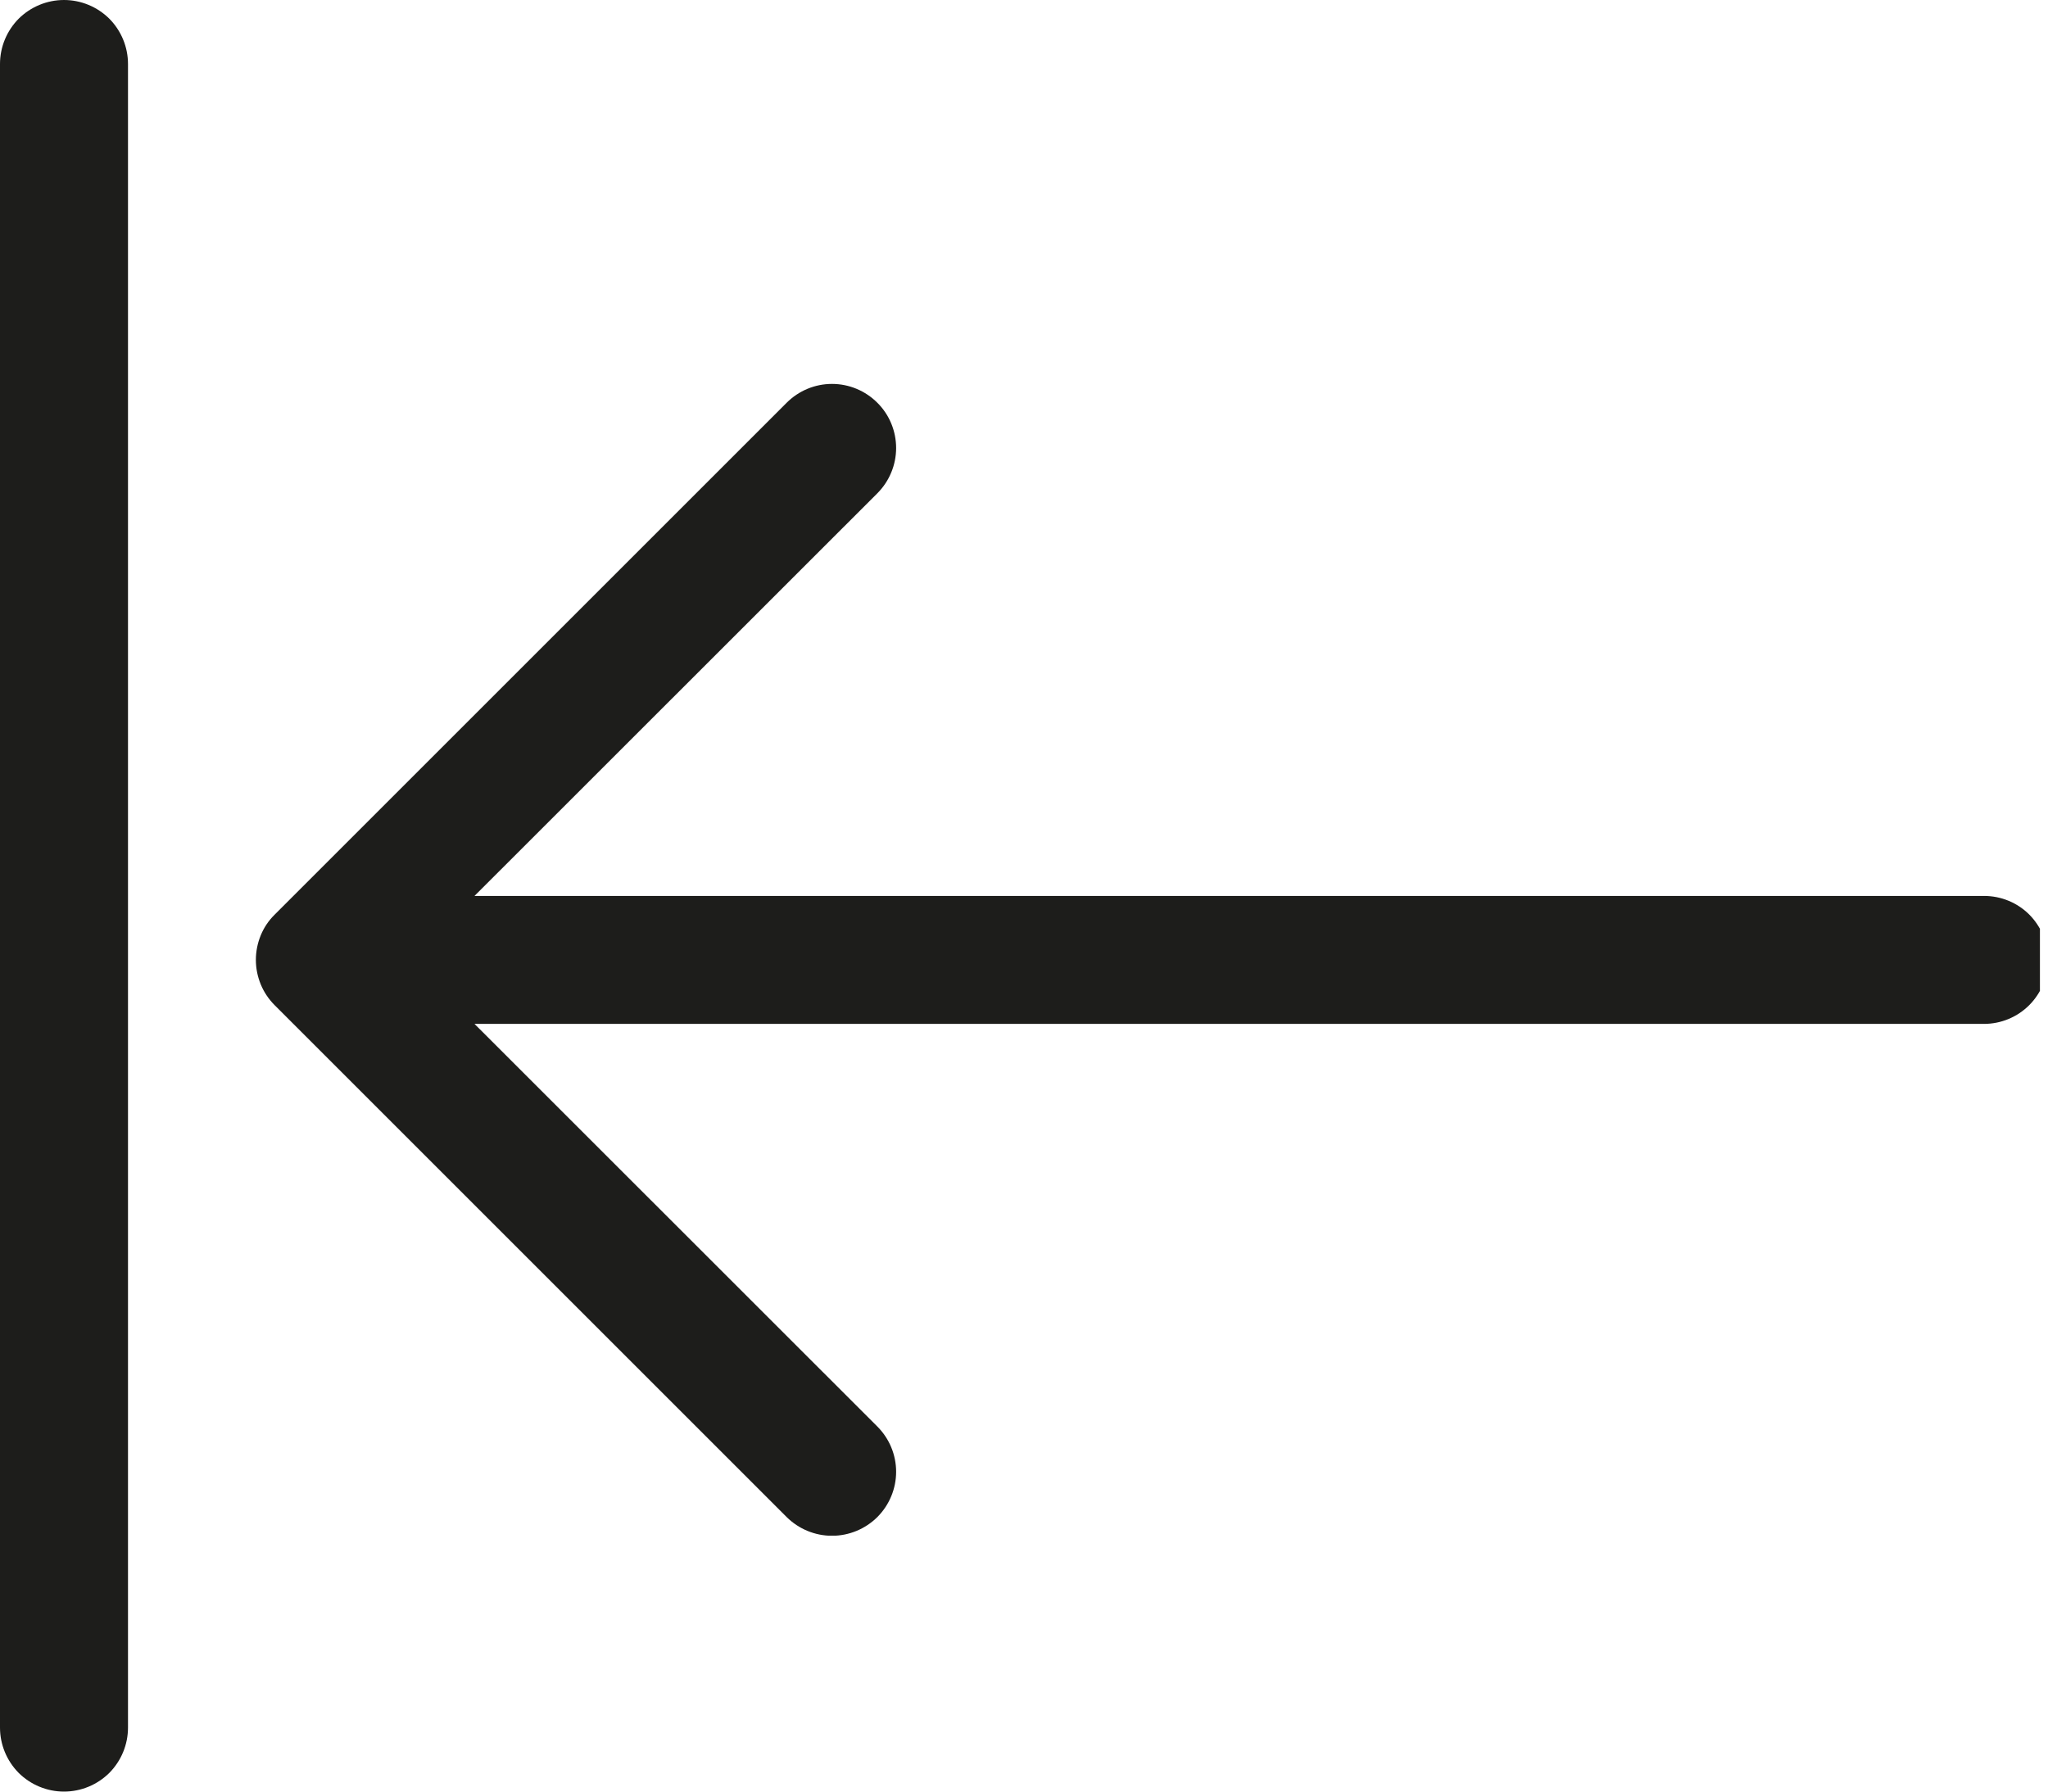
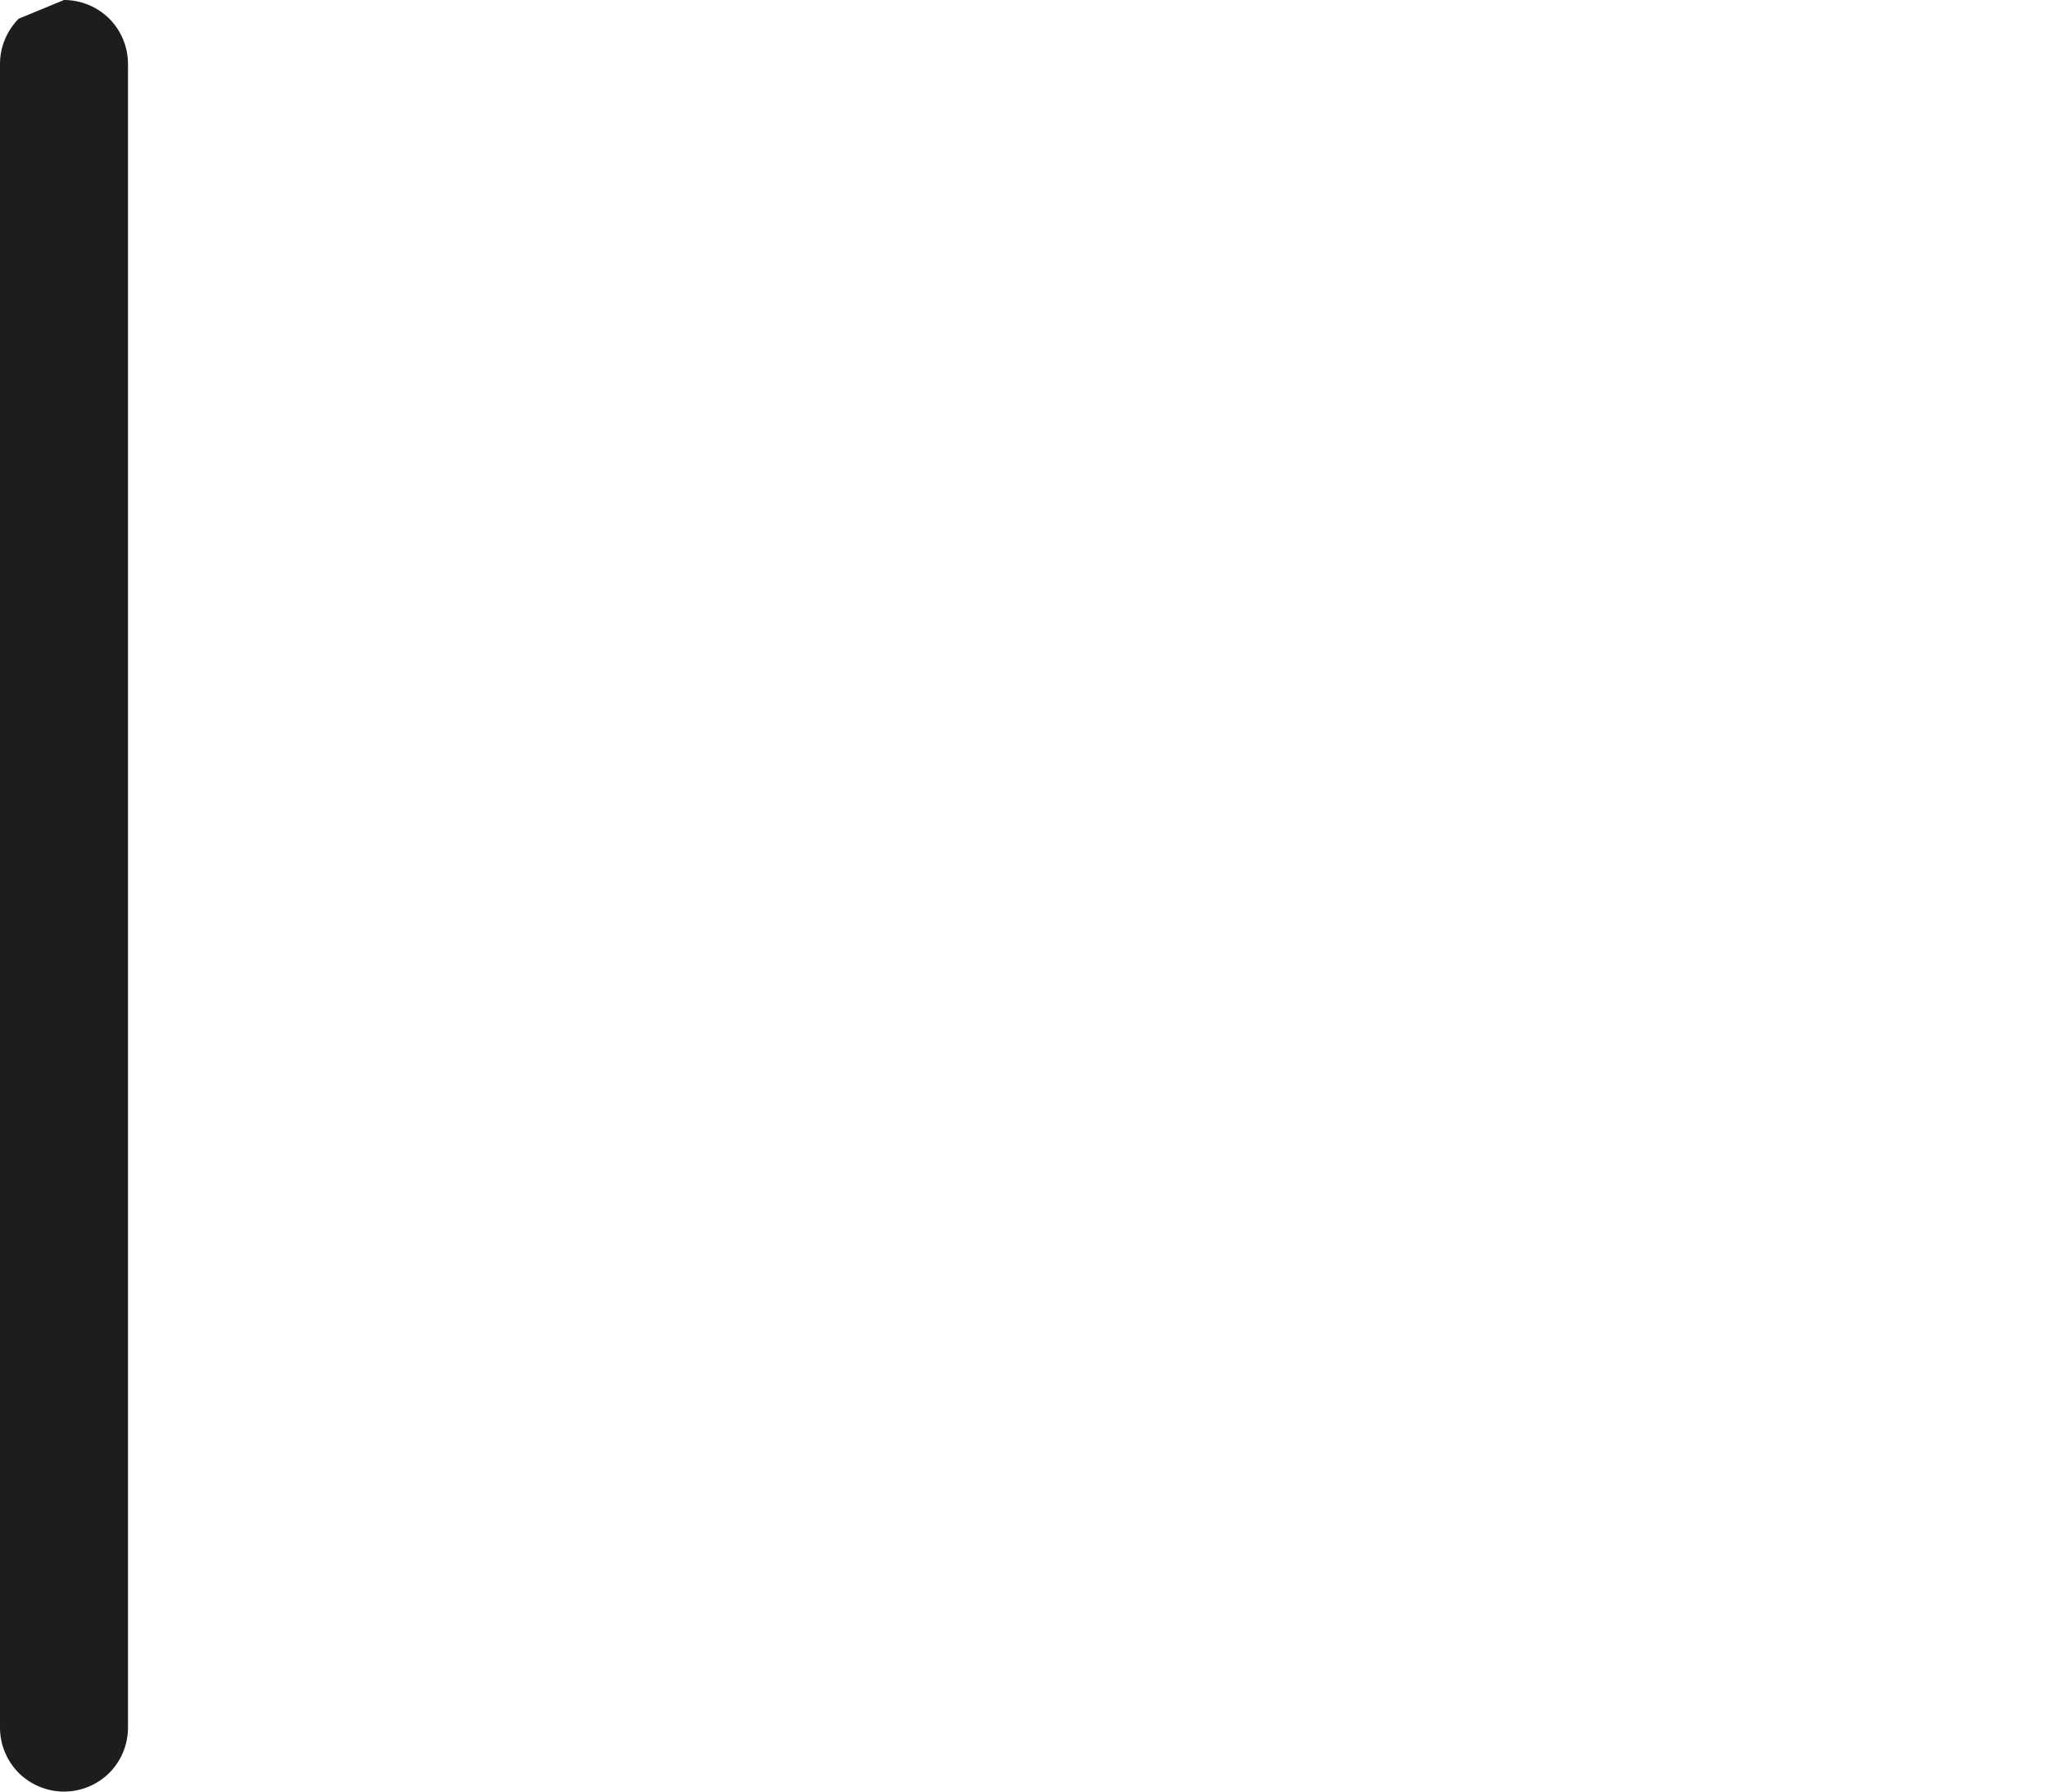
<svg xmlns="http://www.w3.org/2000/svg" width="16" height="14" viewBox="0 0 16 14" fill="none">
  <g clip-path="url(#clip0_435_14532)">
-     <path fill-rule="evenodd" clip-rule="evenodd" d="M16 7.501C16 7.633 15.947 7.76 15.854 7.854C15.76 7.948 15.633 8.001 15.5 8.001L3.707 8.001L6.854 11.147C6.948 11.241 7.001 11.368 7.001 11.501C7.001 11.633 6.948 11.761 6.854 11.855C6.76 11.948 6.633 12.001 6.5 12.001C6.367 12.001 6.24 11.948 6.146 11.855L2.146 7.855C2.099 7.808 2.062 7.753 2.037 7.692C2.012 7.631 1.999 7.566 1.999 7.501C1.999 7.435 2.012 7.37 2.037 7.309C2.062 7.248 2.099 7.193 2.146 7.147L6.146 3.147C6.24 3.053 6.367 3 6.5 3C6.633 3 6.76 3.053 6.854 3.147C6.948 3.24 7.001 3.368 7.001 3.501C7.001 3.633 6.948 3.761 6.854 3.855L3.707 7.001L15.5 7.001C15.633 7.001 15.76 7.053 15.854 7.147C15.947 7.241 16 7.368 16 7.501Z" fill="#1D1D1B" />
-   </g>
-   <path fill-rule="evenodd" clip-rule="evenodd" d="M0.5 0C0.633 0 0.76 0.053 0.854 0.146C0.947 0.24 1 0.367 1 0.5L1 13.5C1 13.633 0.947 13.76 0.854 13.854C0.76 13.947 0.633 14 0.5 14C0.367 14 0.24 13.947 0.146 13.854C0.053 13.76 0 13.633 0 13.5L0 0.5C0 0.367 0.053 0.24 0.146 0.146C0.24 0.053 0.367 0 0.5 0Z" fill="#1D1D1B" />
+     </g>
+   <path fill-rule="evenodd" clip-rule="evenodd" d="M0.5 0C0.633 0 0.76 0.053 0.854 0.146C0.947 0.24 1 0.367 1 0.5L1 13.5C1 13.633 0.947 13.76 0.854 13.854C0.76 13.947 0.633 14 0.5 14C0.367 14 0.24 13.947 0.146 13.854C0.053 13.76 0 13.633 0 13.5L0 0.5C0 0.367 0.053 0.24 0.146 0.146Z" fill="#1D1D1B" />
  <defs>
    <clipPath id="clip0_435_14532">
      <rect width="15.875" height="10" fill="white" transform="translate(0.062 2)" />
    </clipPath>
  </defs>
</svg>